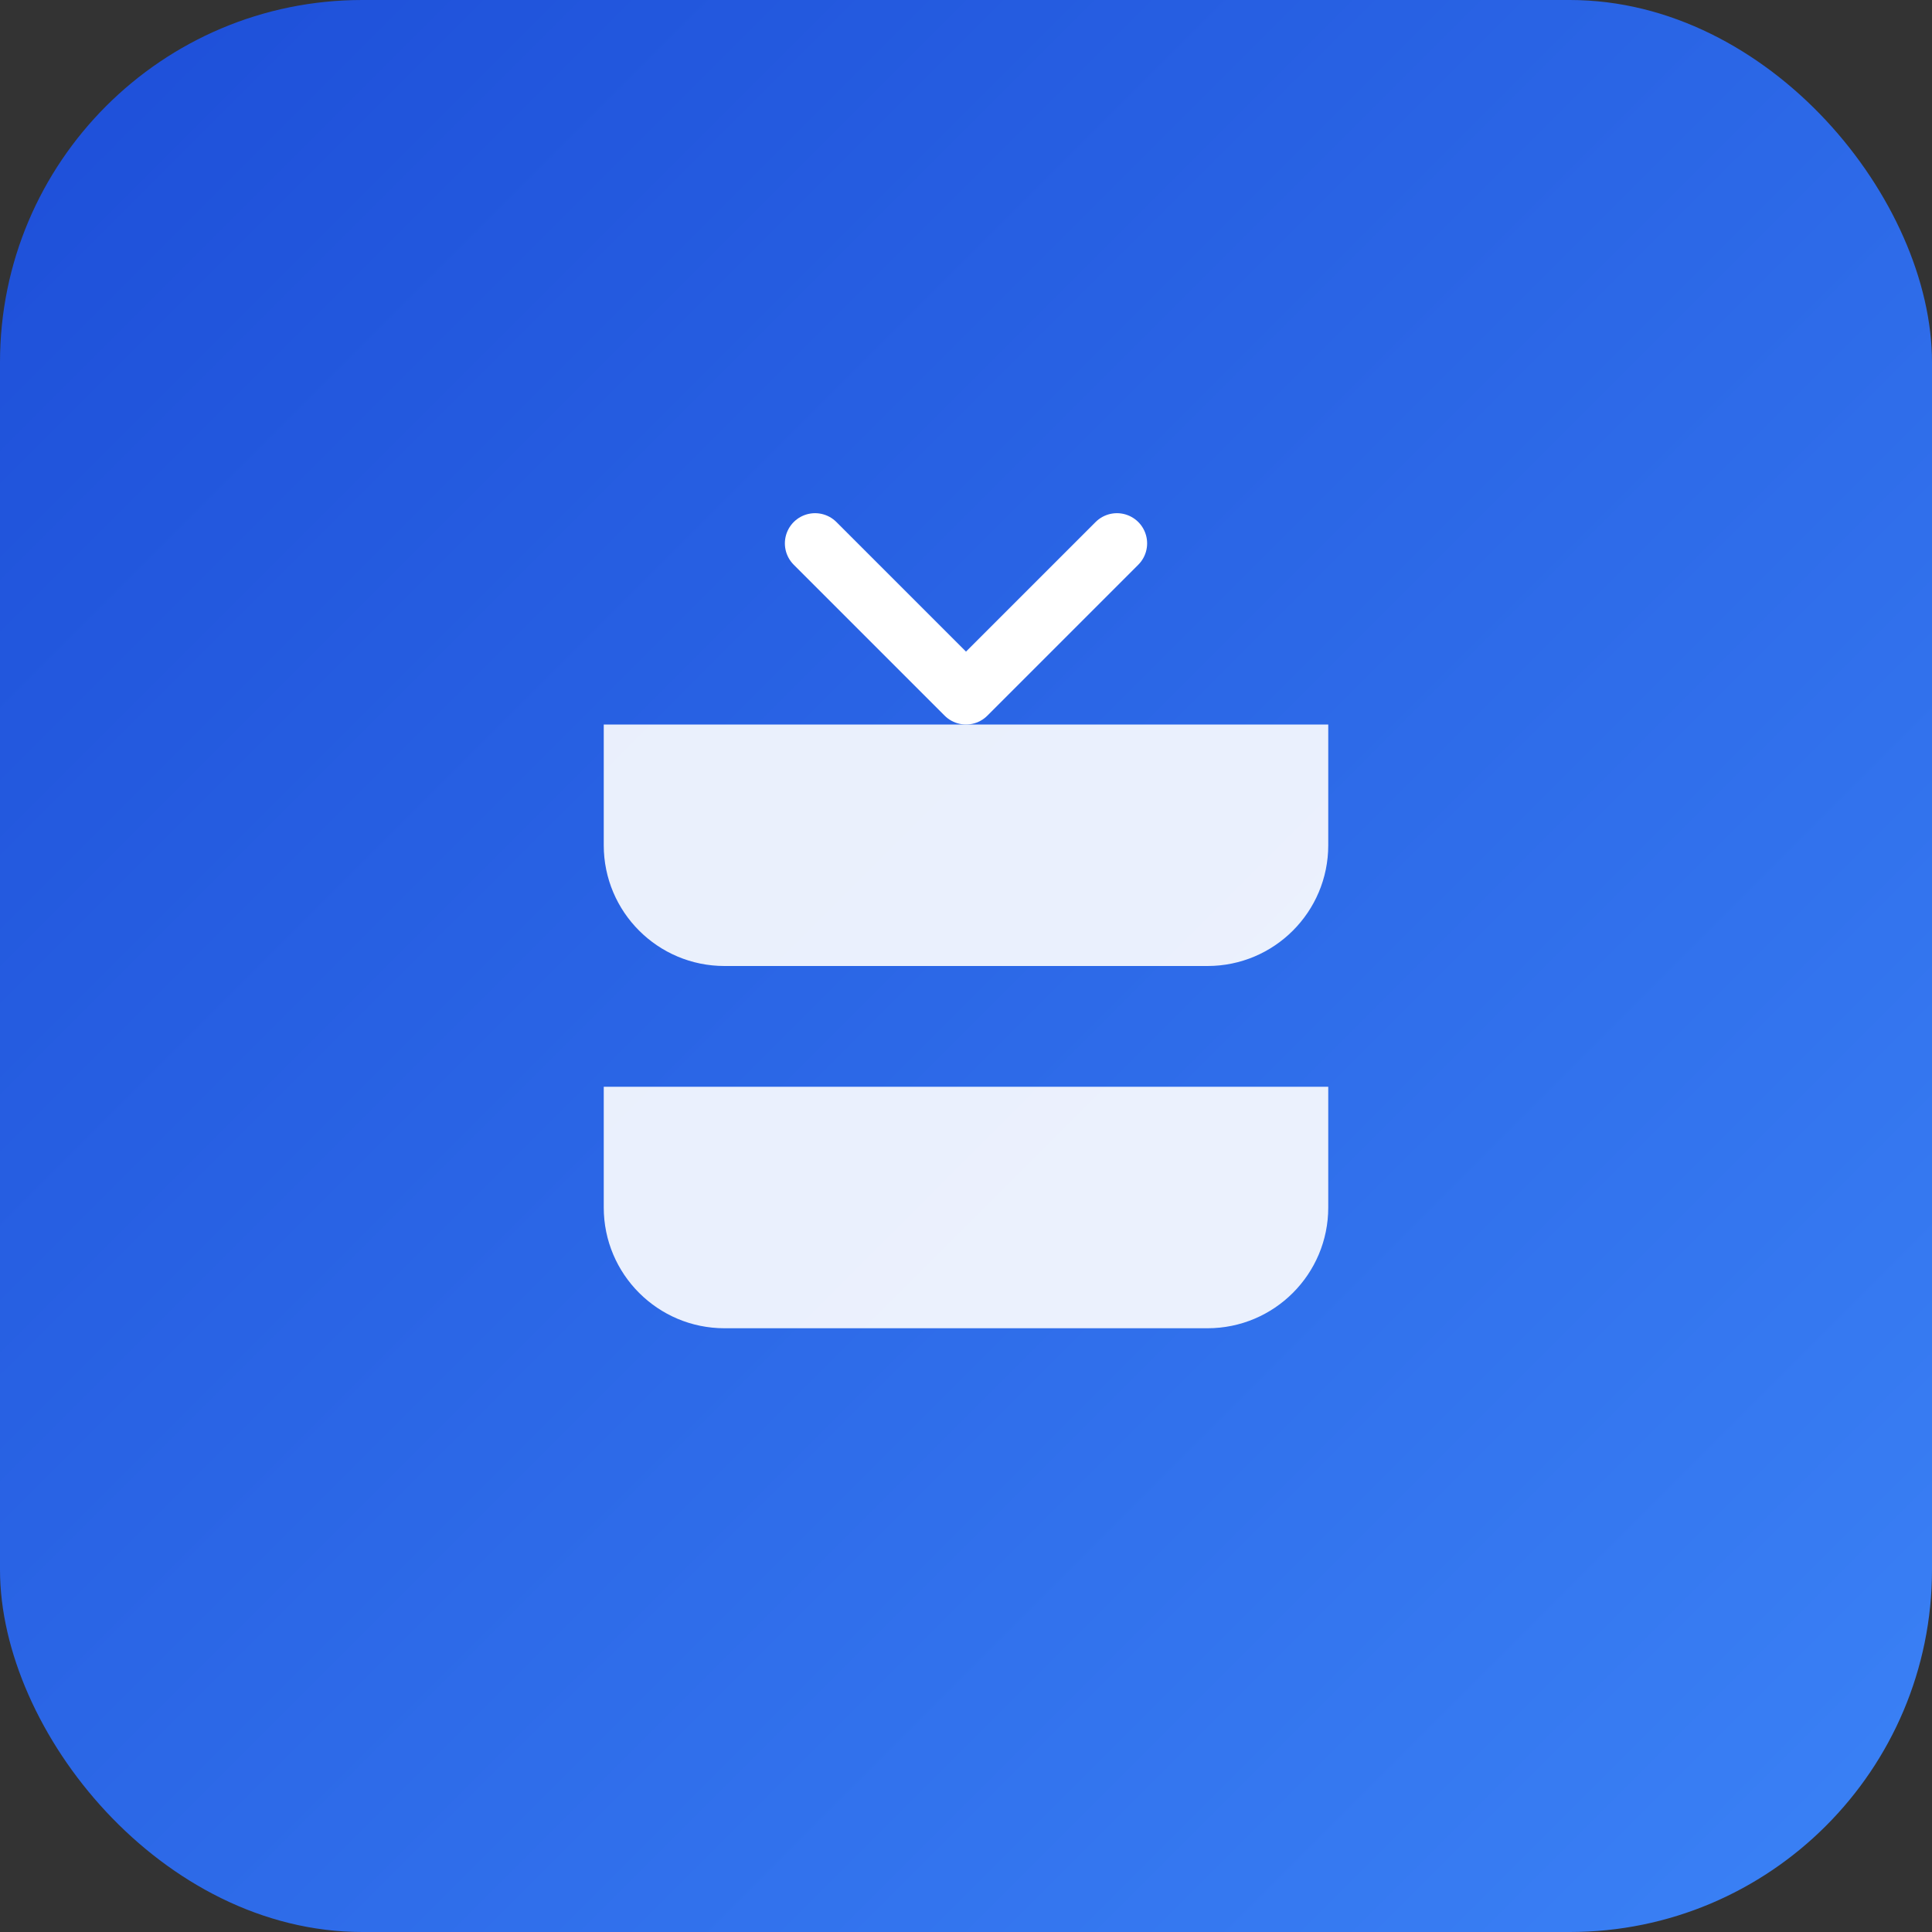
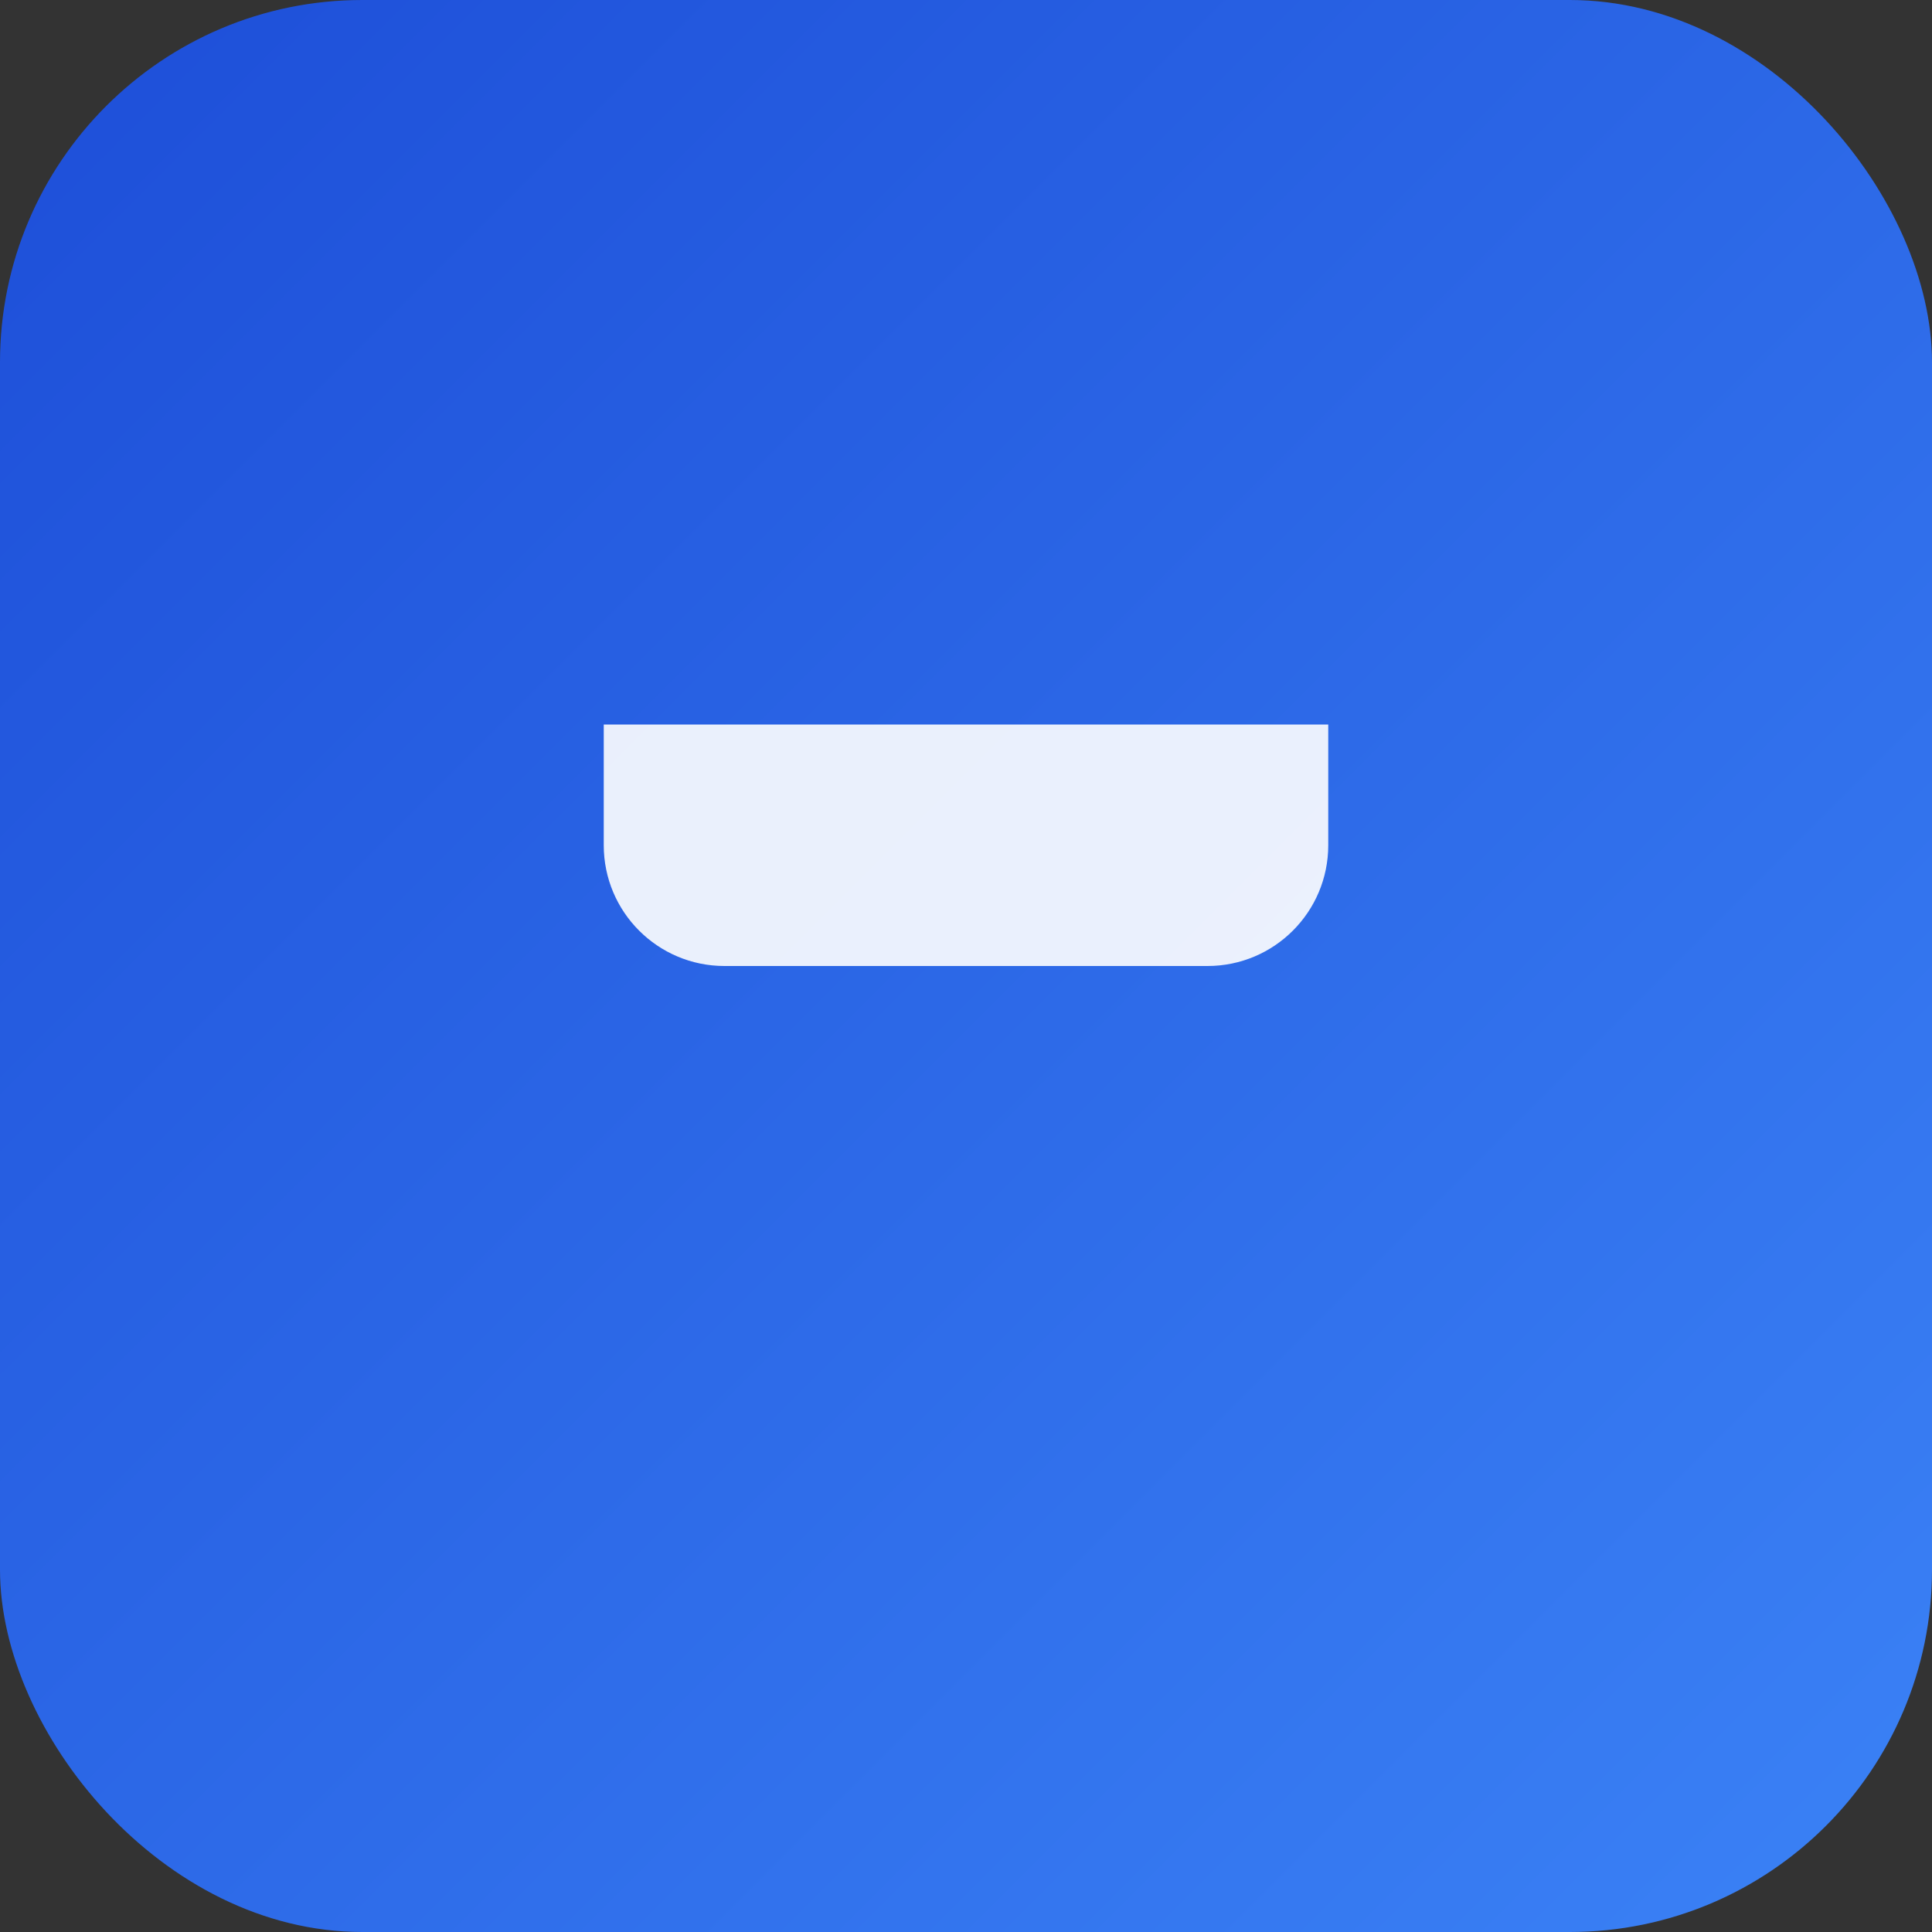
<svg xmlns="http://www.w3.org/2000/svg" width="64" height="64" viewBox="0 0 64 64" fill="none">
  <rect x="0" y="0" width="64" height="64" fill="#333333" stroke="none" />
  <rect width="64" height="64" rx="12" fill="url(#paint0_linear_1_2)" />
  <path d="M20 24H44V28C44 30.209 42.209 32 40 32H24C21.791 32 20 30.209 20 28V24Z" fill="white" fill-opacity="0.9" />
-   <path d="M20 36H44V40C44 42.209 42.209 44 40 44H24C21.791 44 20 42.209 20 40V36Z" fill="white" fill-opacity="0.9" />
-   <path d="M27 18L32 23L37 18" stroke="white" stroke-width="2" stroke-linecap="round" stroke-linejoin="round" />
  <defs>
    <linearGradient id="paint0_linear_1_2" x1="0" y1="0" x2="64" y2="64" gradientUnits="userSpaceOnUse">
      <stop stop-color="#1D4ED8" />
      <stop offset="1" stop-color="#3B82F6" />
    </linearGradient>
  </defs>
</svg>